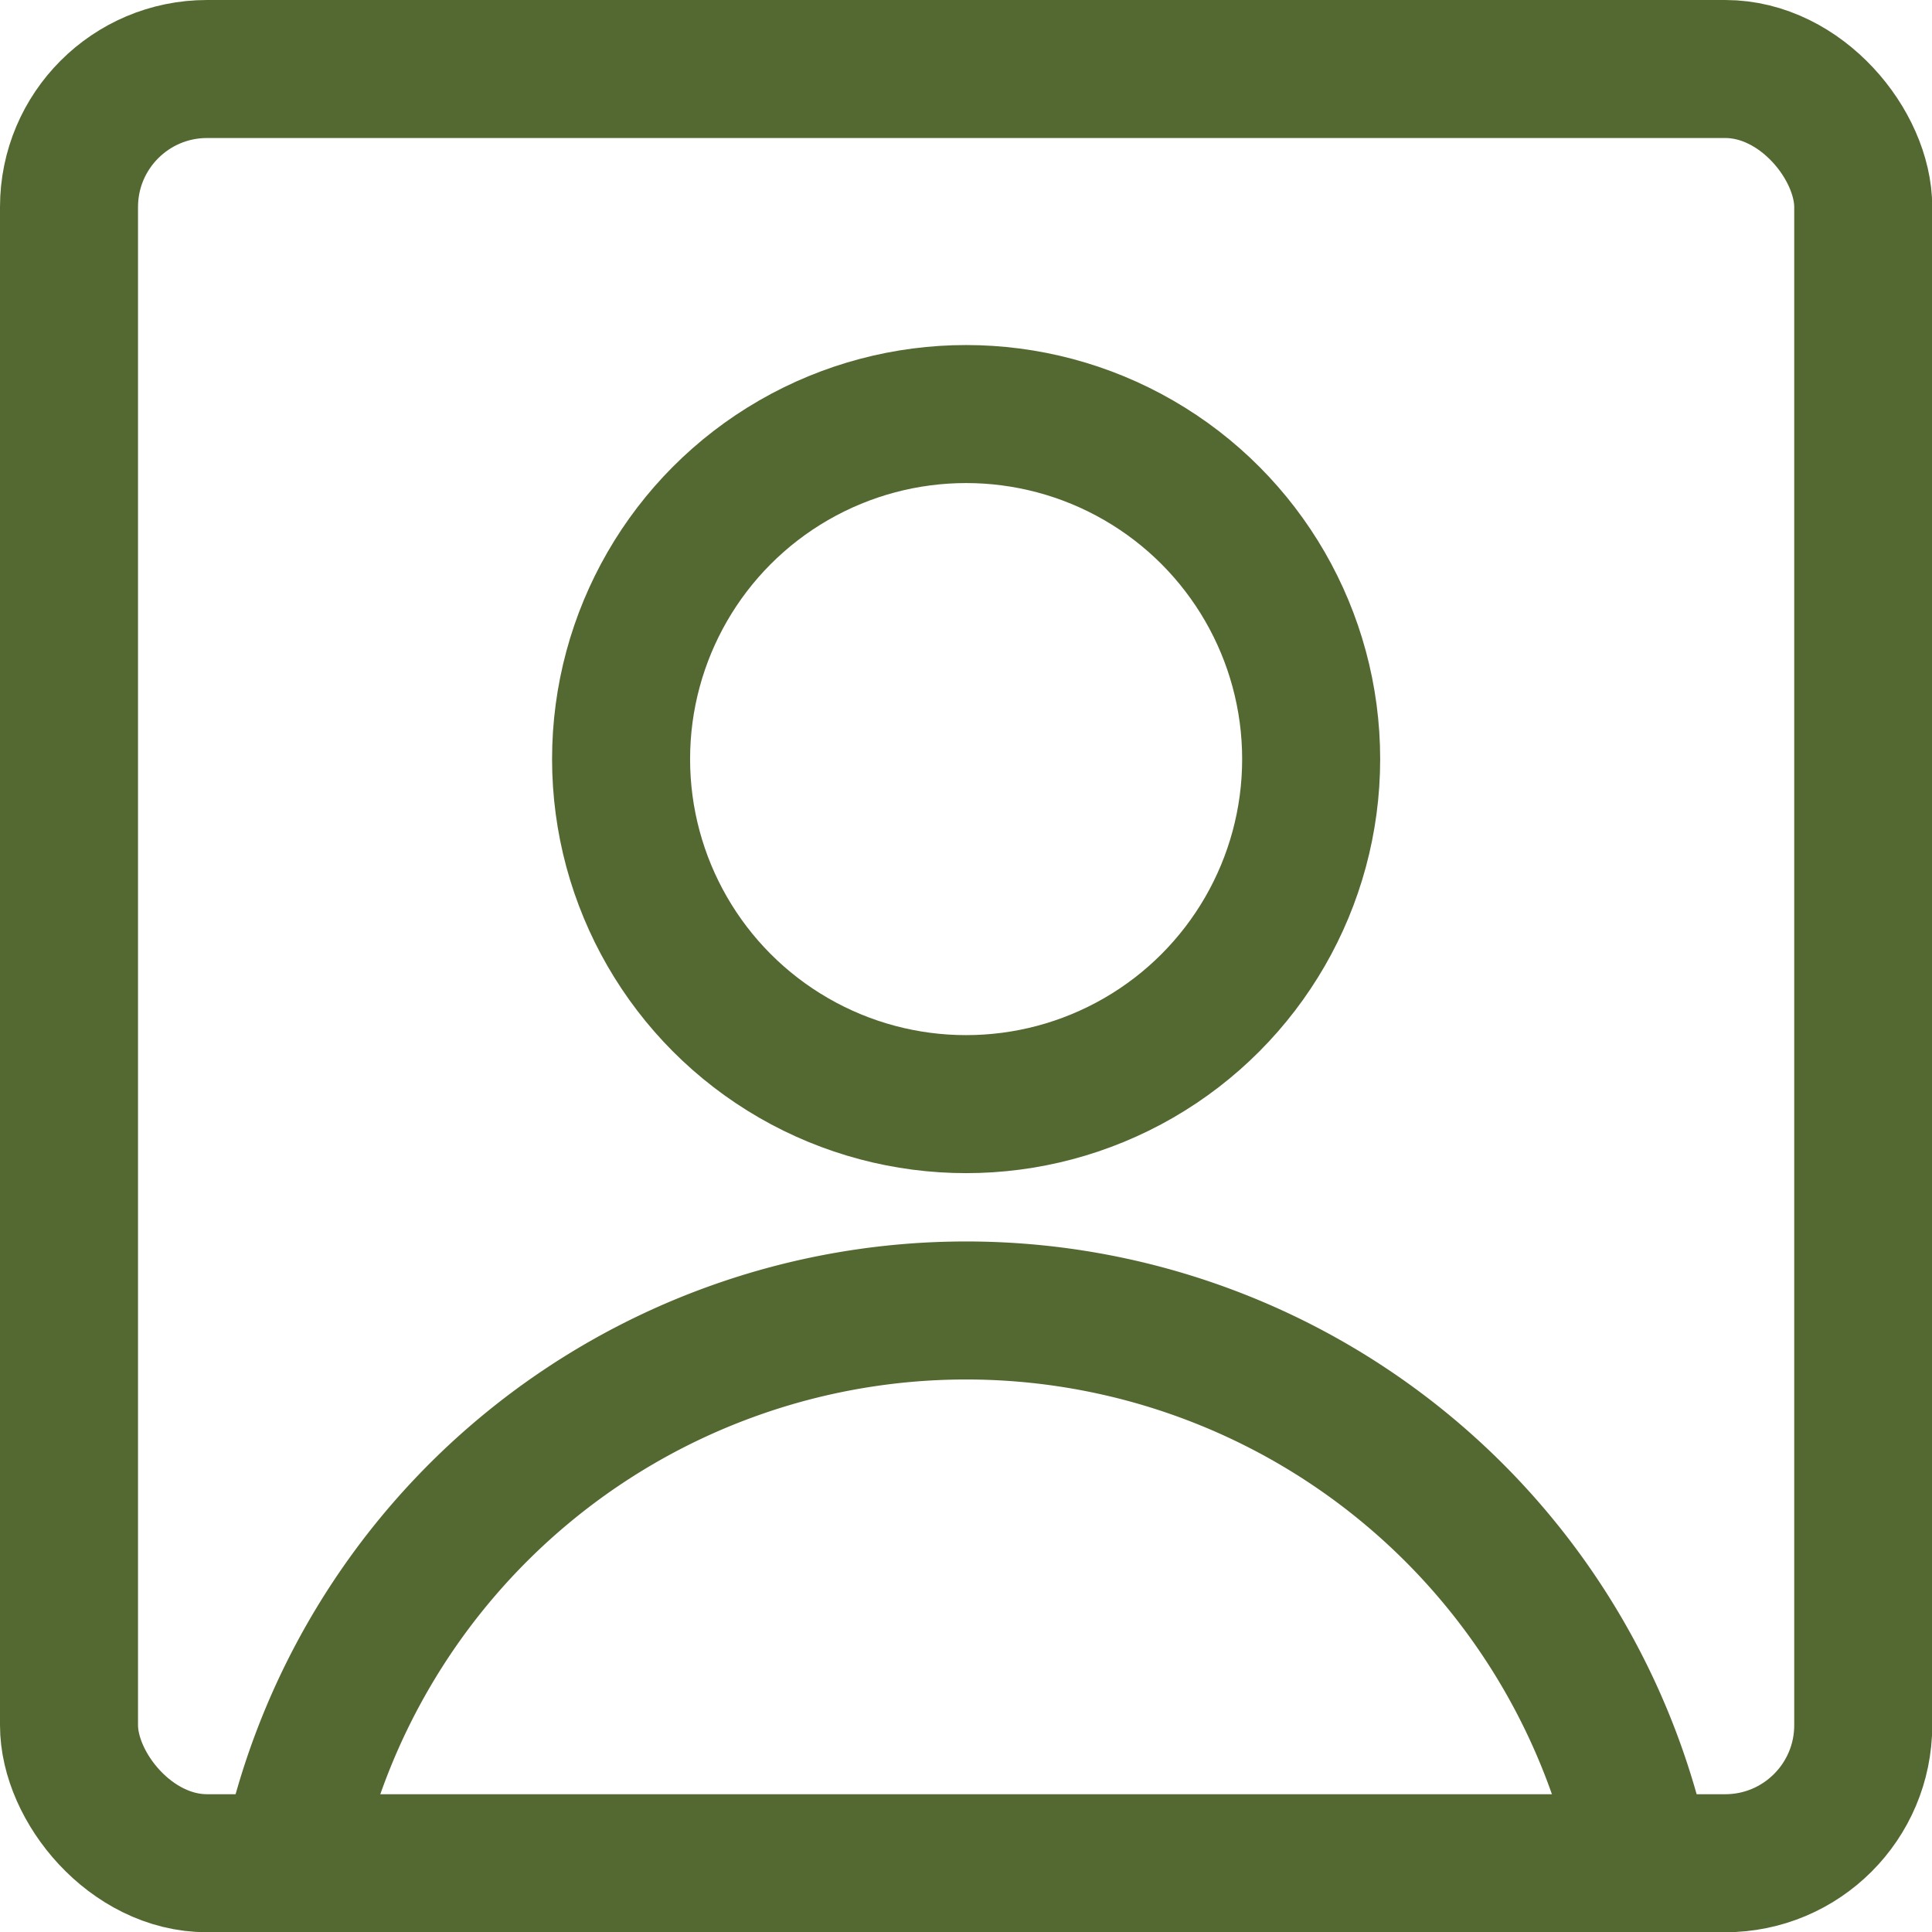
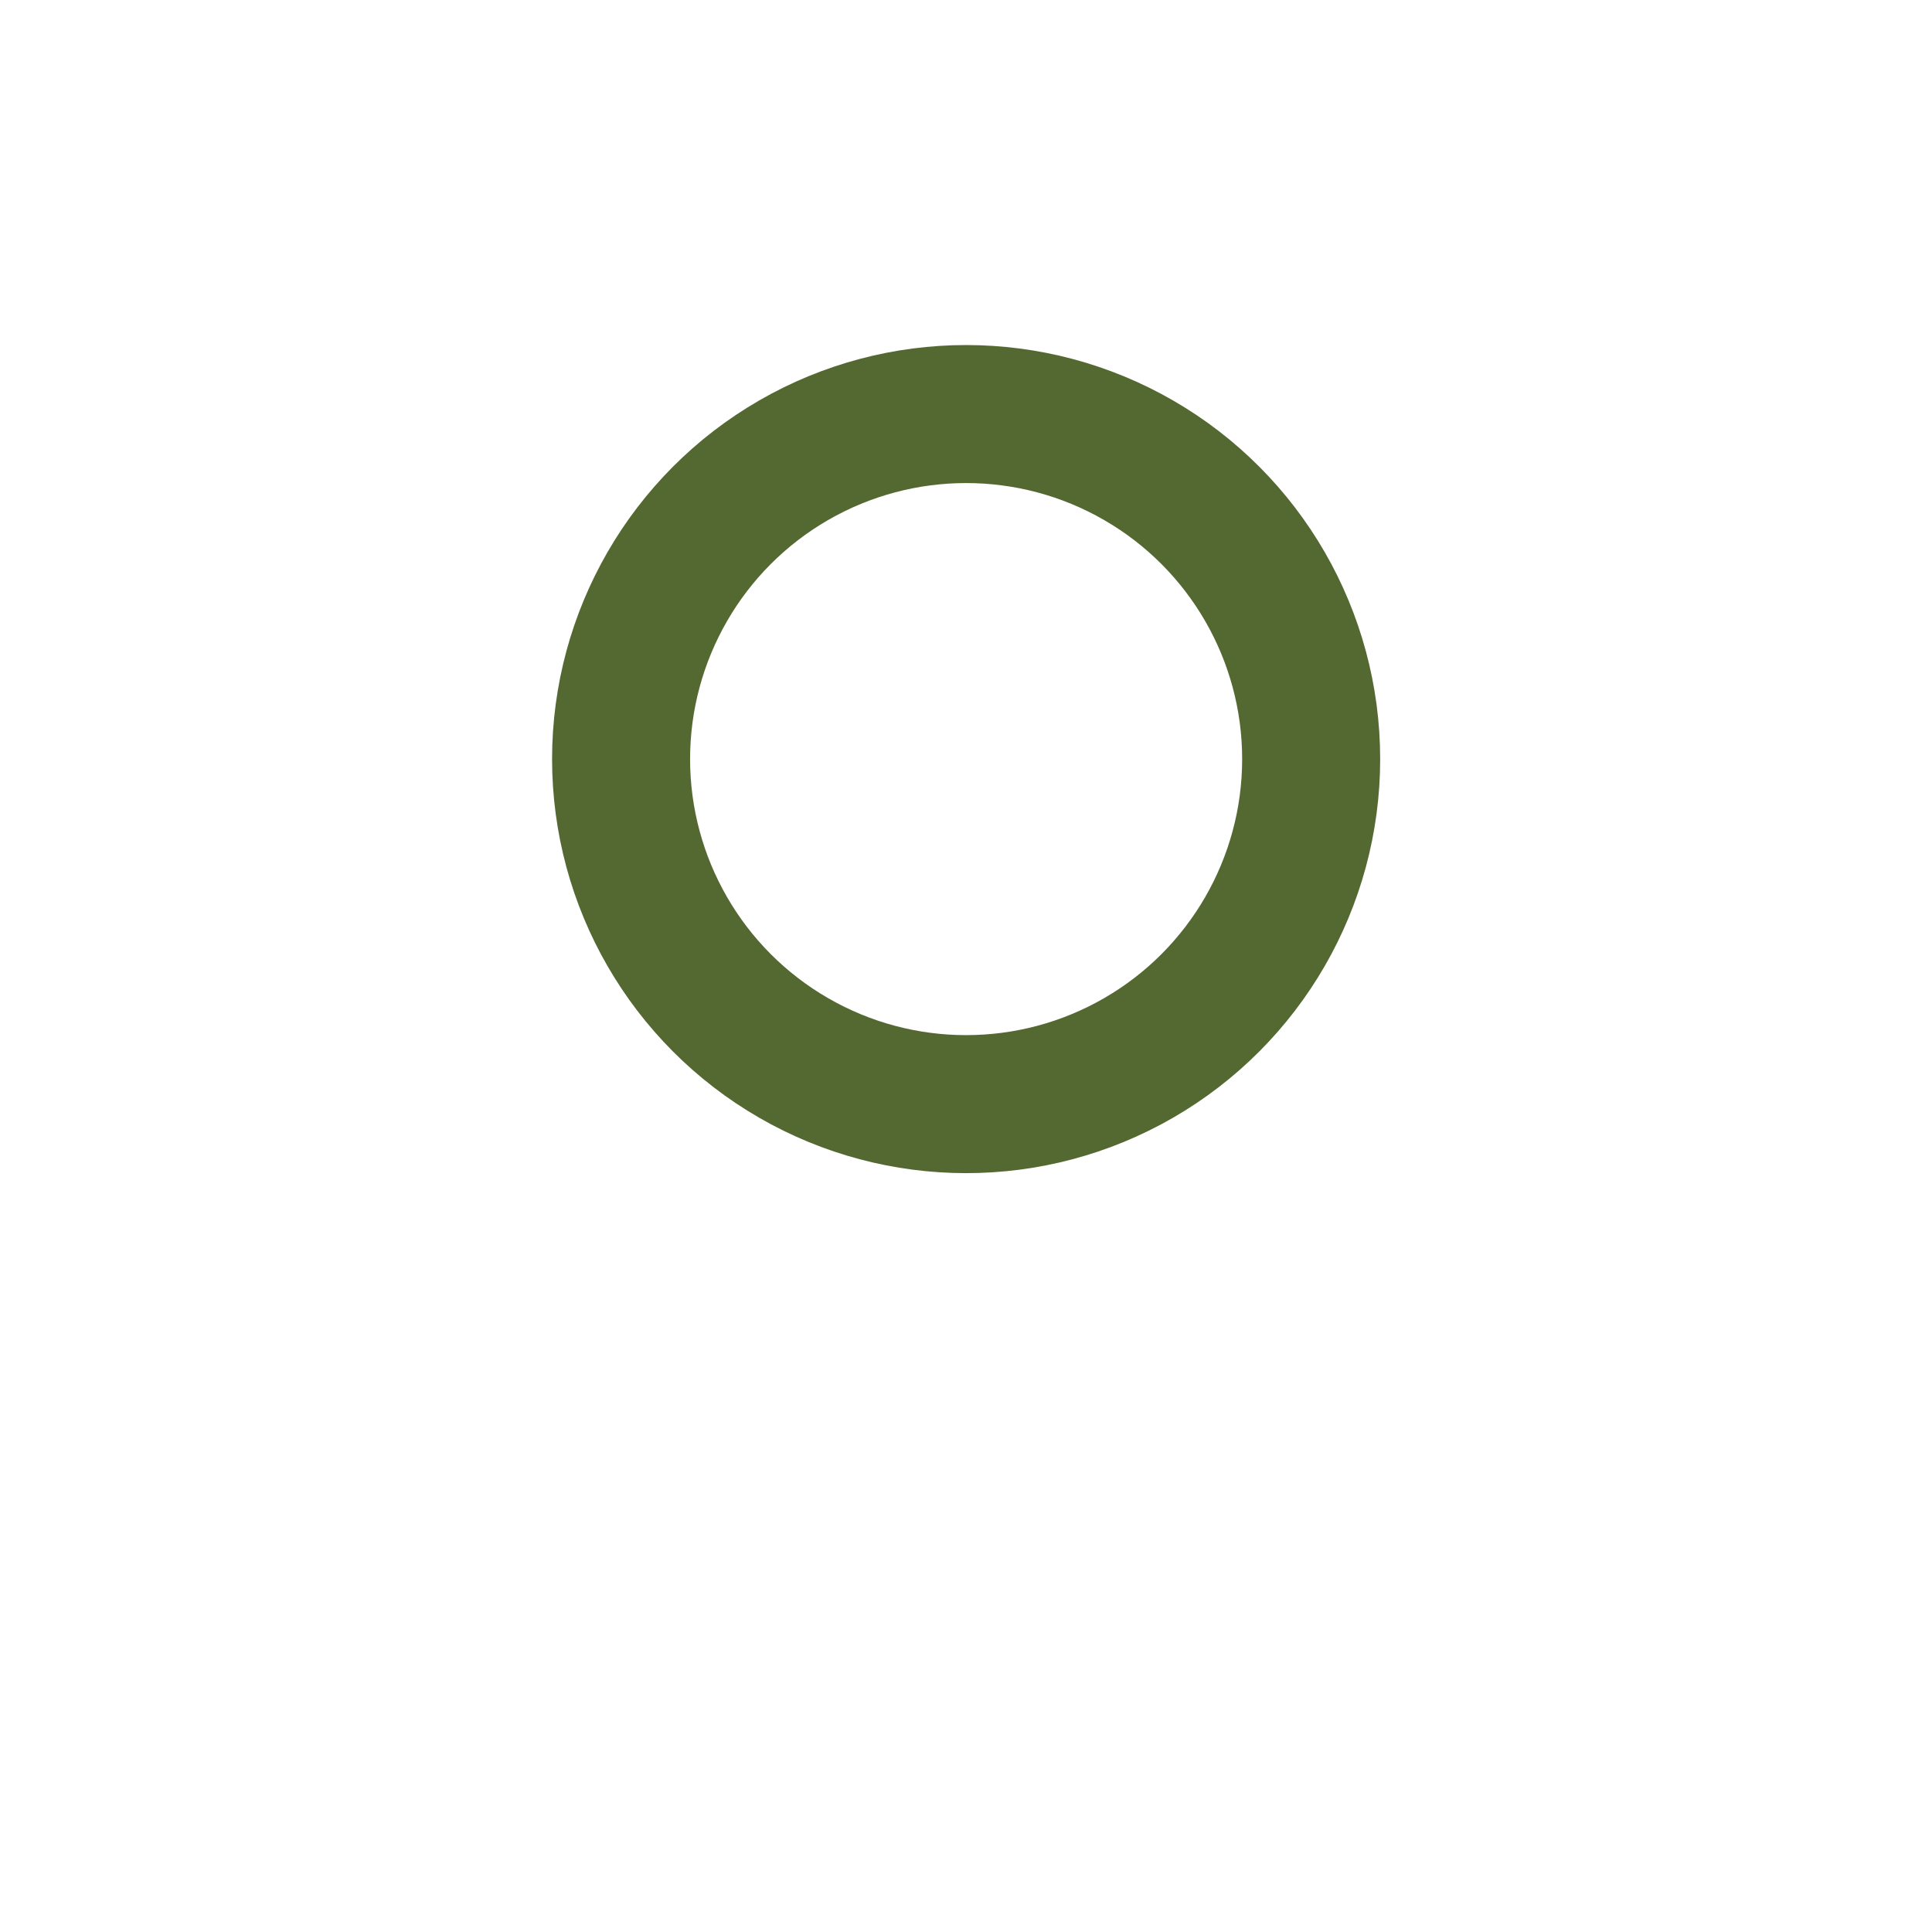
<svg xmlns="http://www.w3.org/2000/svg" viewBox="0 0 48 48">
  <g transform="matrix(3.429,0,0,3.429,0,0)">
    <g>
      <circle cx="7" cy="5.5" r="2.5" style="fill: none;stroke: #546931;stroke-linecap: round;stroke-linejoin: round" />
-       <path d="M2.1,13.5a5,5,0,0,1,9.8,0" style="fill: none;stroke: #546931;stroke-linecap: round;stroke-linejoin: round" />
-       <rect x="0.5" y="0.5" width="13" height="13" rx="1" style="fill: none;stroke: #546931;stroke-linecap: round;stroke-linejoin: round" />
    </g>
  </g>
</svg>